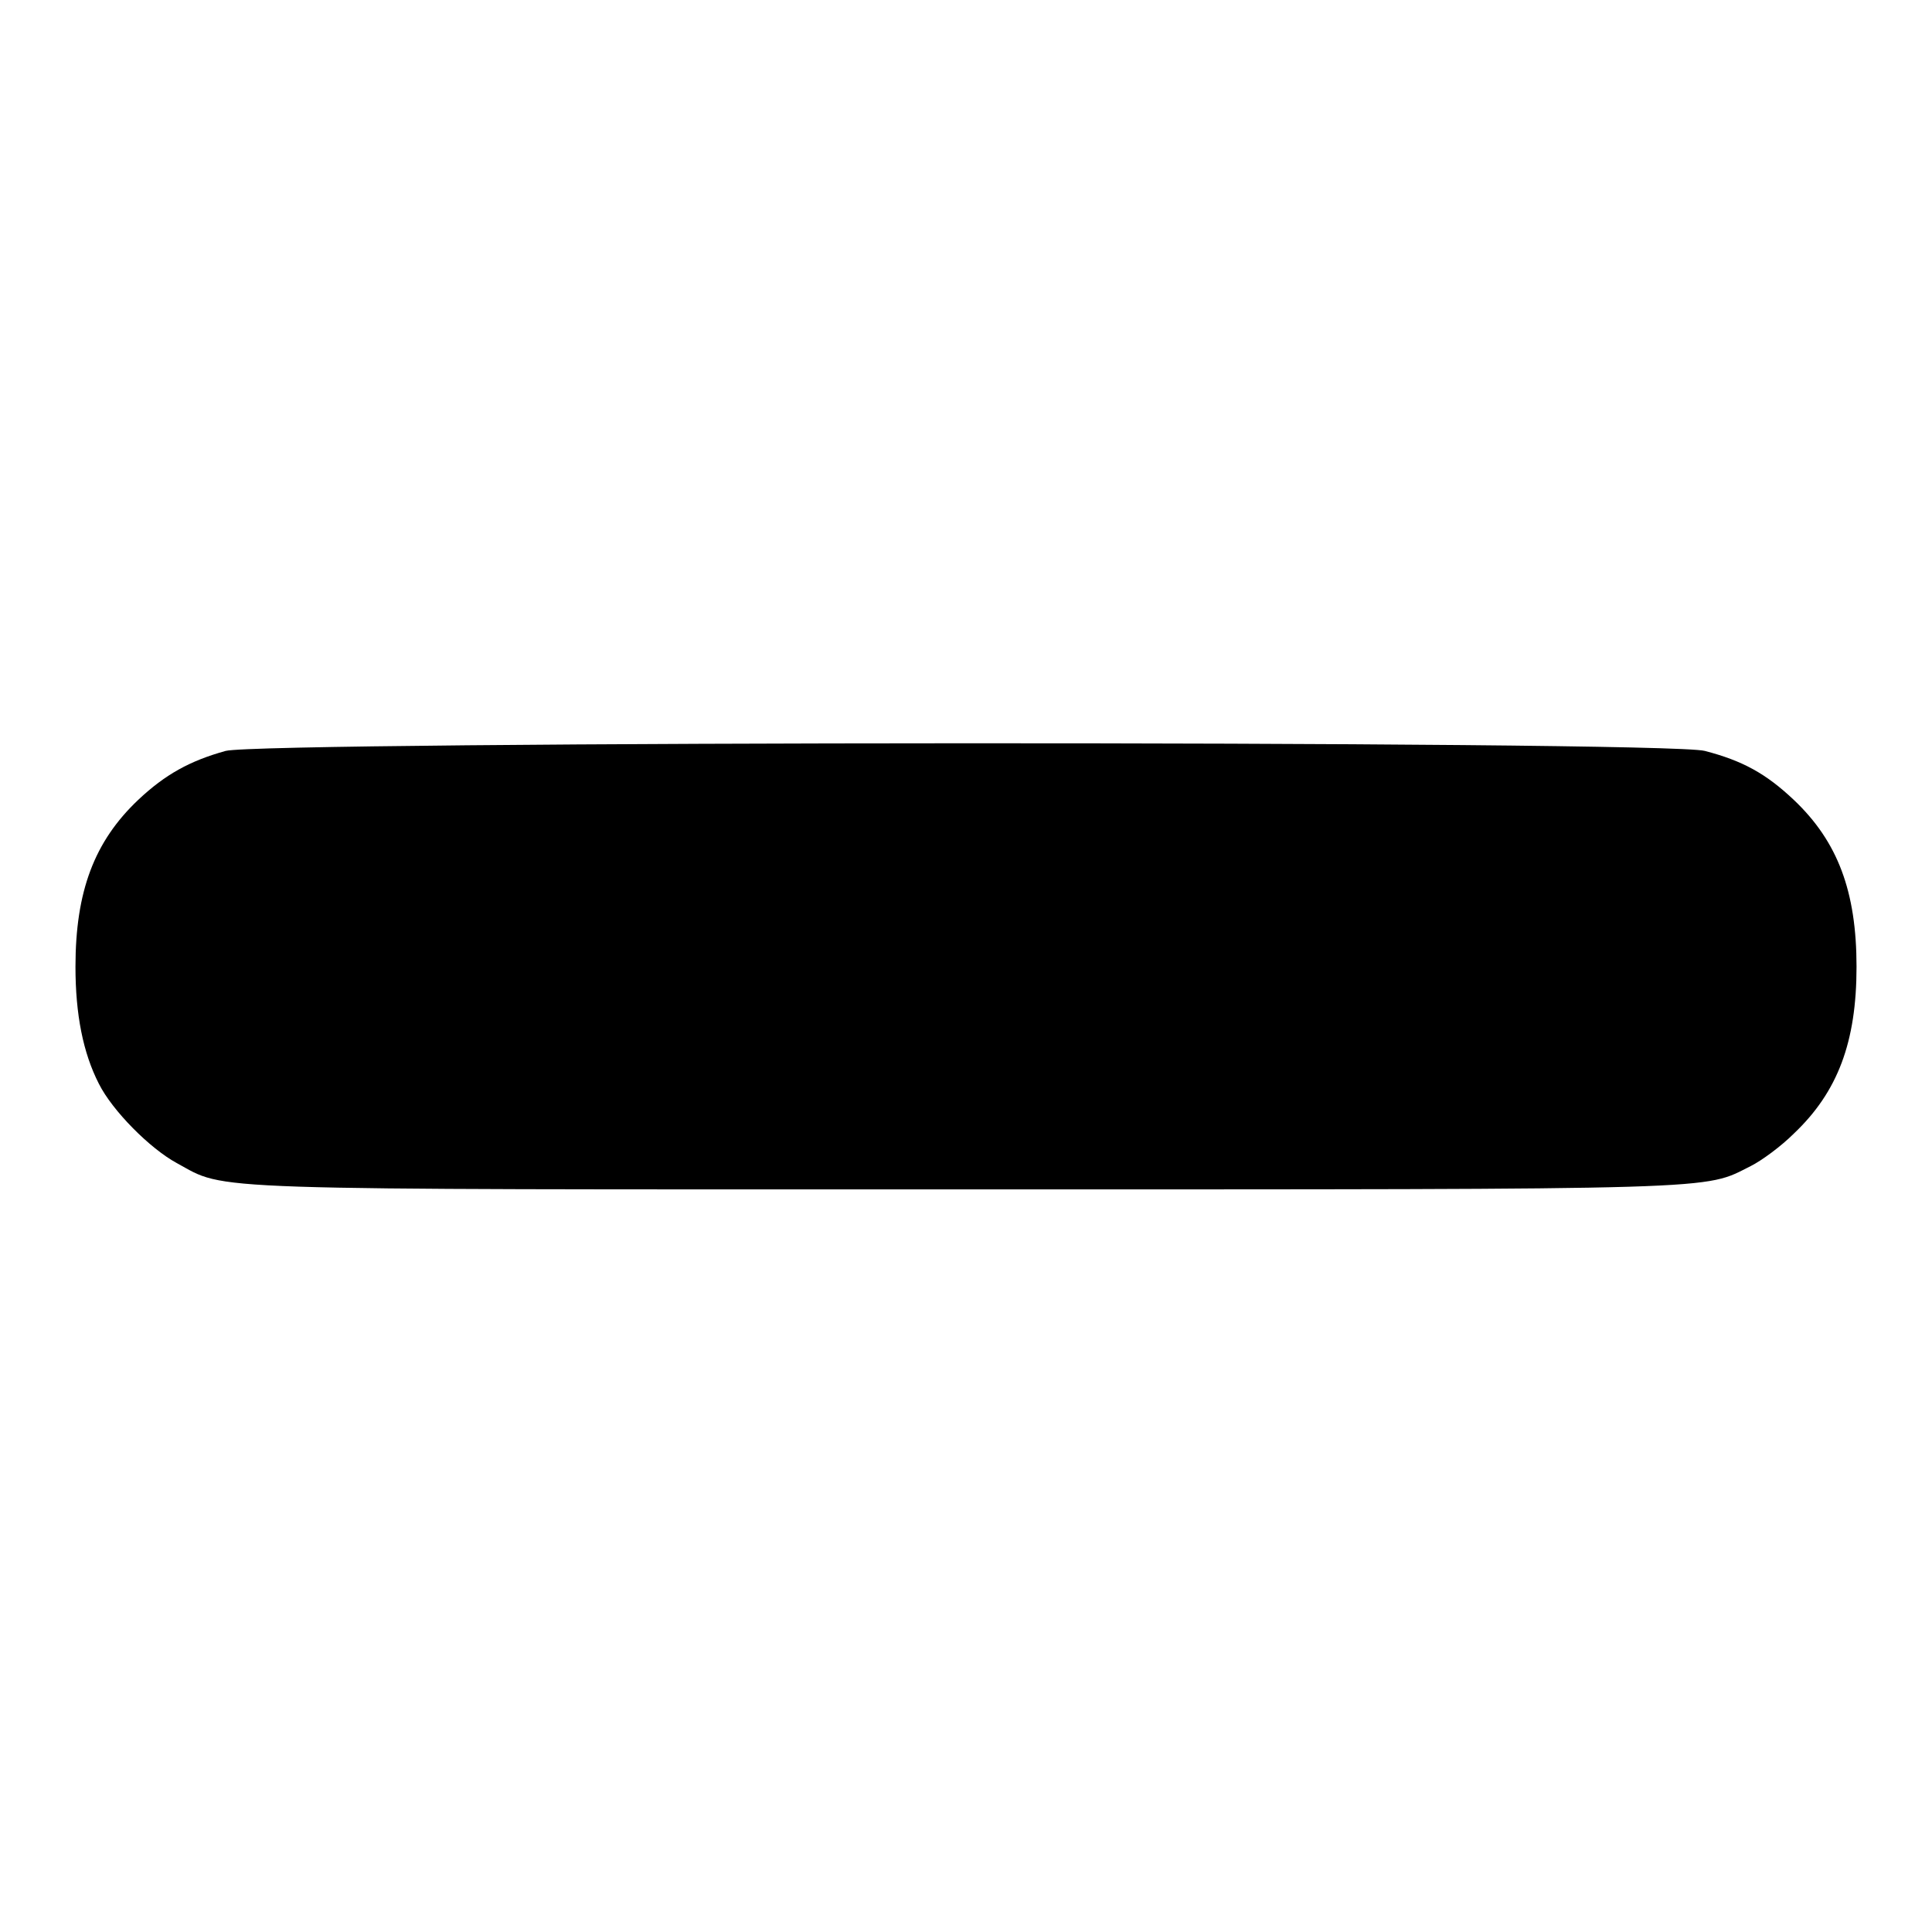
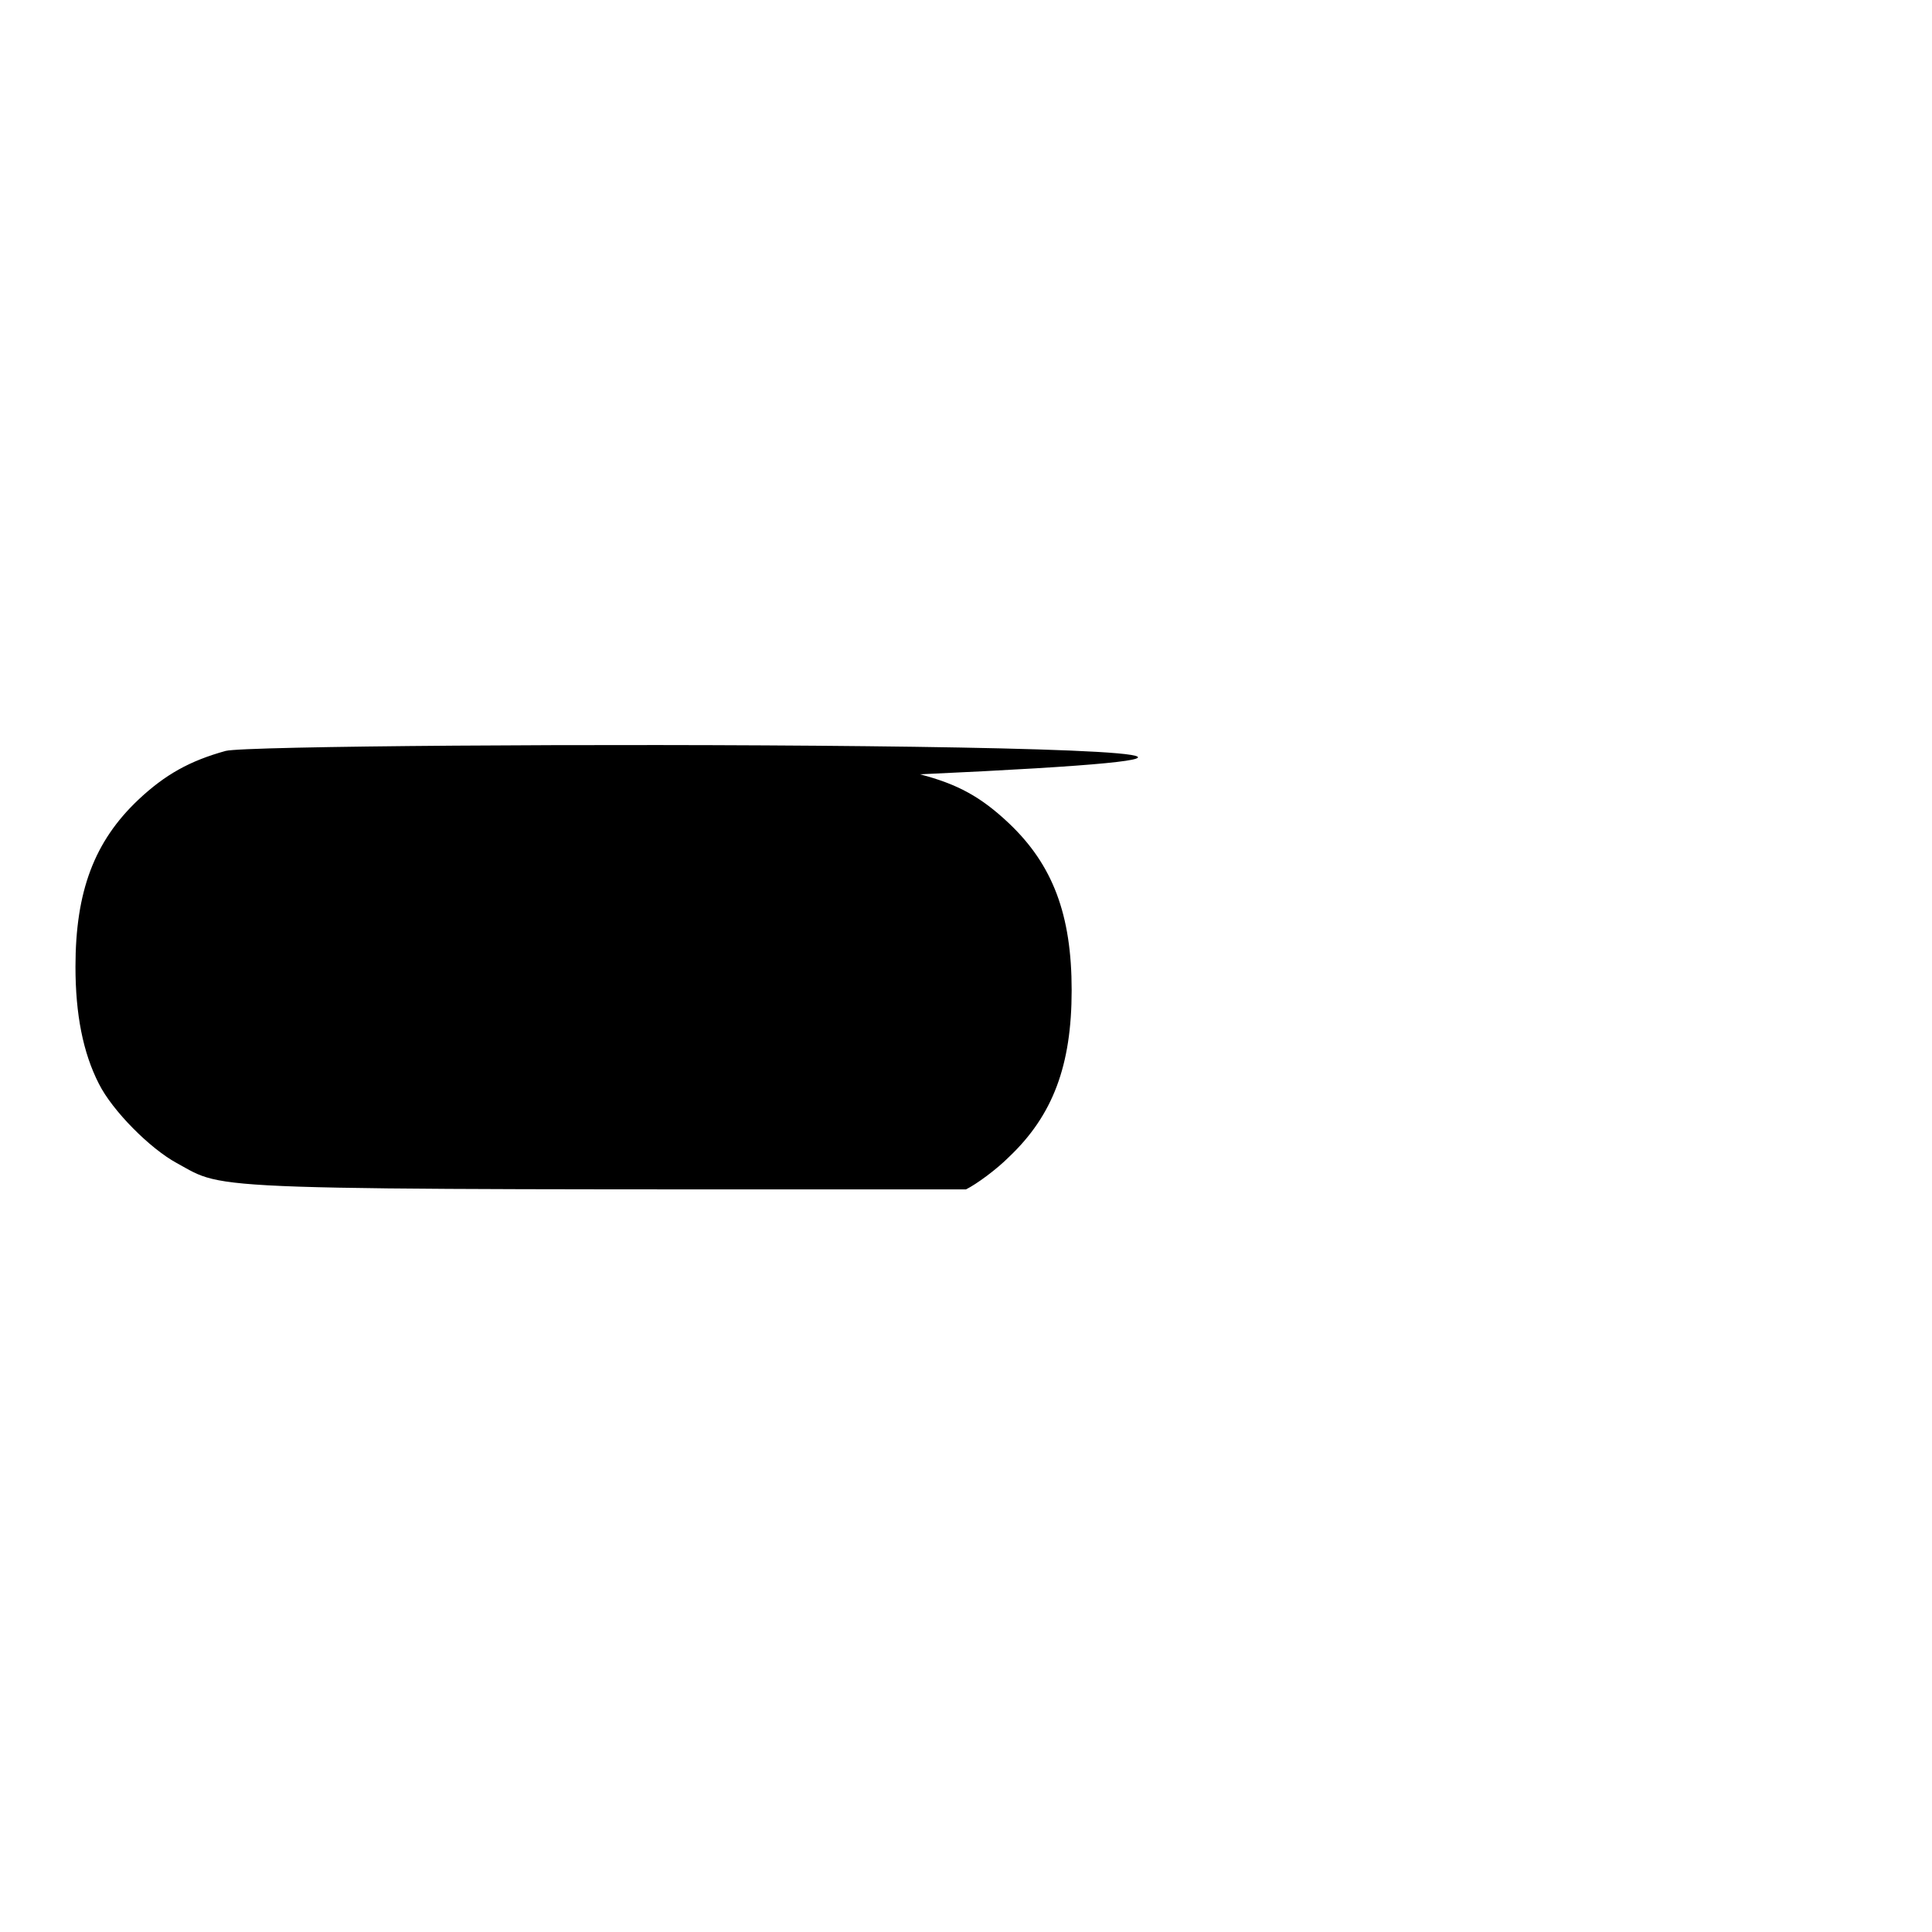
<svg xmlns="http://www.w3.org/2000/svg" version="1.1" x="0px" y="0px" viewBox="0 0 256 256" enable-background="new 0 0 256 256" xml:space="preserve">
  <g>
    <g>
      <g>
-         <path fill="#000000" d="M29.9,99.5c-4.7,1.3-8,3.1-11.6,6.5c-5.8,5.5-8.3,12.1-8.3,22.1c0,6.3,1,11.4,3.1,15.5c1.8,3.6,6.8,8.6,10.3,10.5c6.8,3.7,1.5,3.5,104.6,3.5c101.8,0,97.6,0.1,104-3.1c1.4-0.7,4-2.6,5.7-4.3c5.8-5.5,8.3-12.1,8.3-22.1s-2.5-16.6-8.3-22.1c-3.7-3.5-6.8-5.2-11.8-6.5C220.7,98.1,34.8,98.2,29.9,99.5z" />
+         <path fill="#000000" d="M29.9,99.5c-4.7,1.3-8,3.1-11.6,6.5c-5.8,5.5-8.3,12.1-8.3,22.1c0,6.3,1,11.4,3.1,15.5c1.8,3.6,6.8,8.6,10.3,10.5c6.8,3.7,1.5,3.5,104.6,3.5c1.4-0.7,4-2.6,5.7-4.3c5.8-5.5,8.3-12.1,8.3-22.1s-2.5-16.6-8.3-22.1c-3.7-3.5-6.8-5.2-11.8-6.5C220.7,98.1,34.8,98.2,29.9,99.5z" />
      </g>
    </g>
  </g>
</svg>